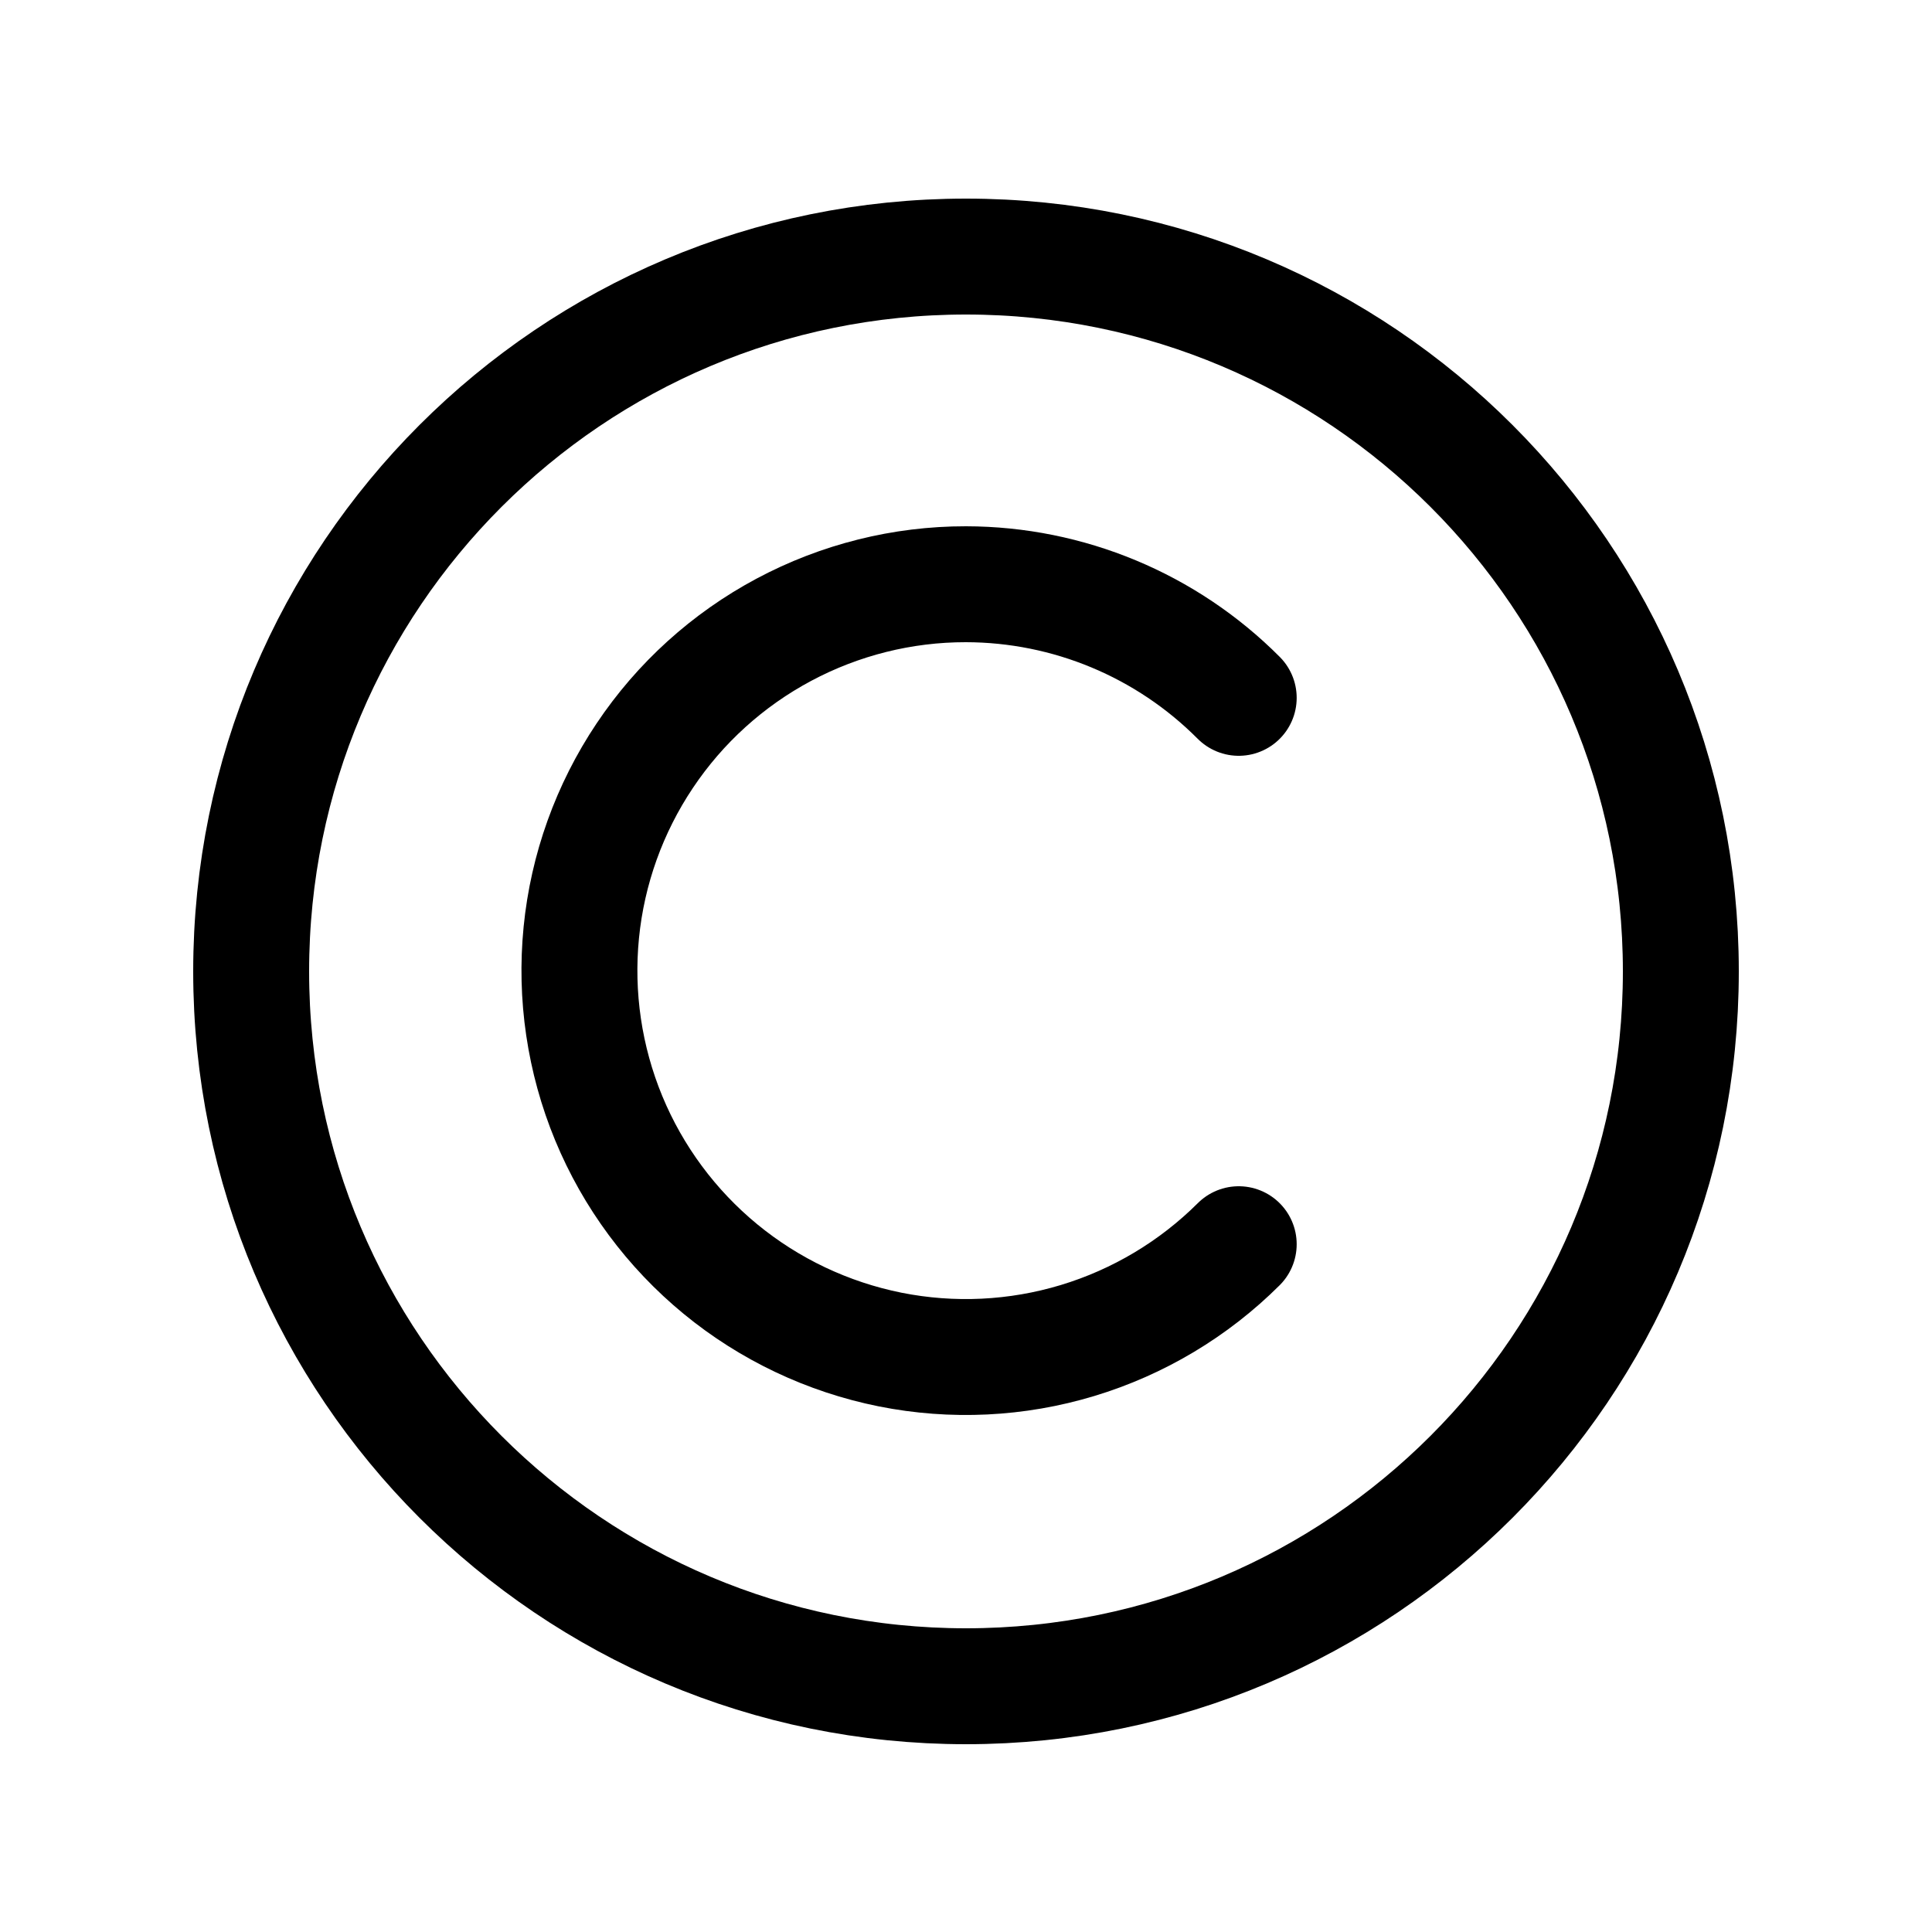
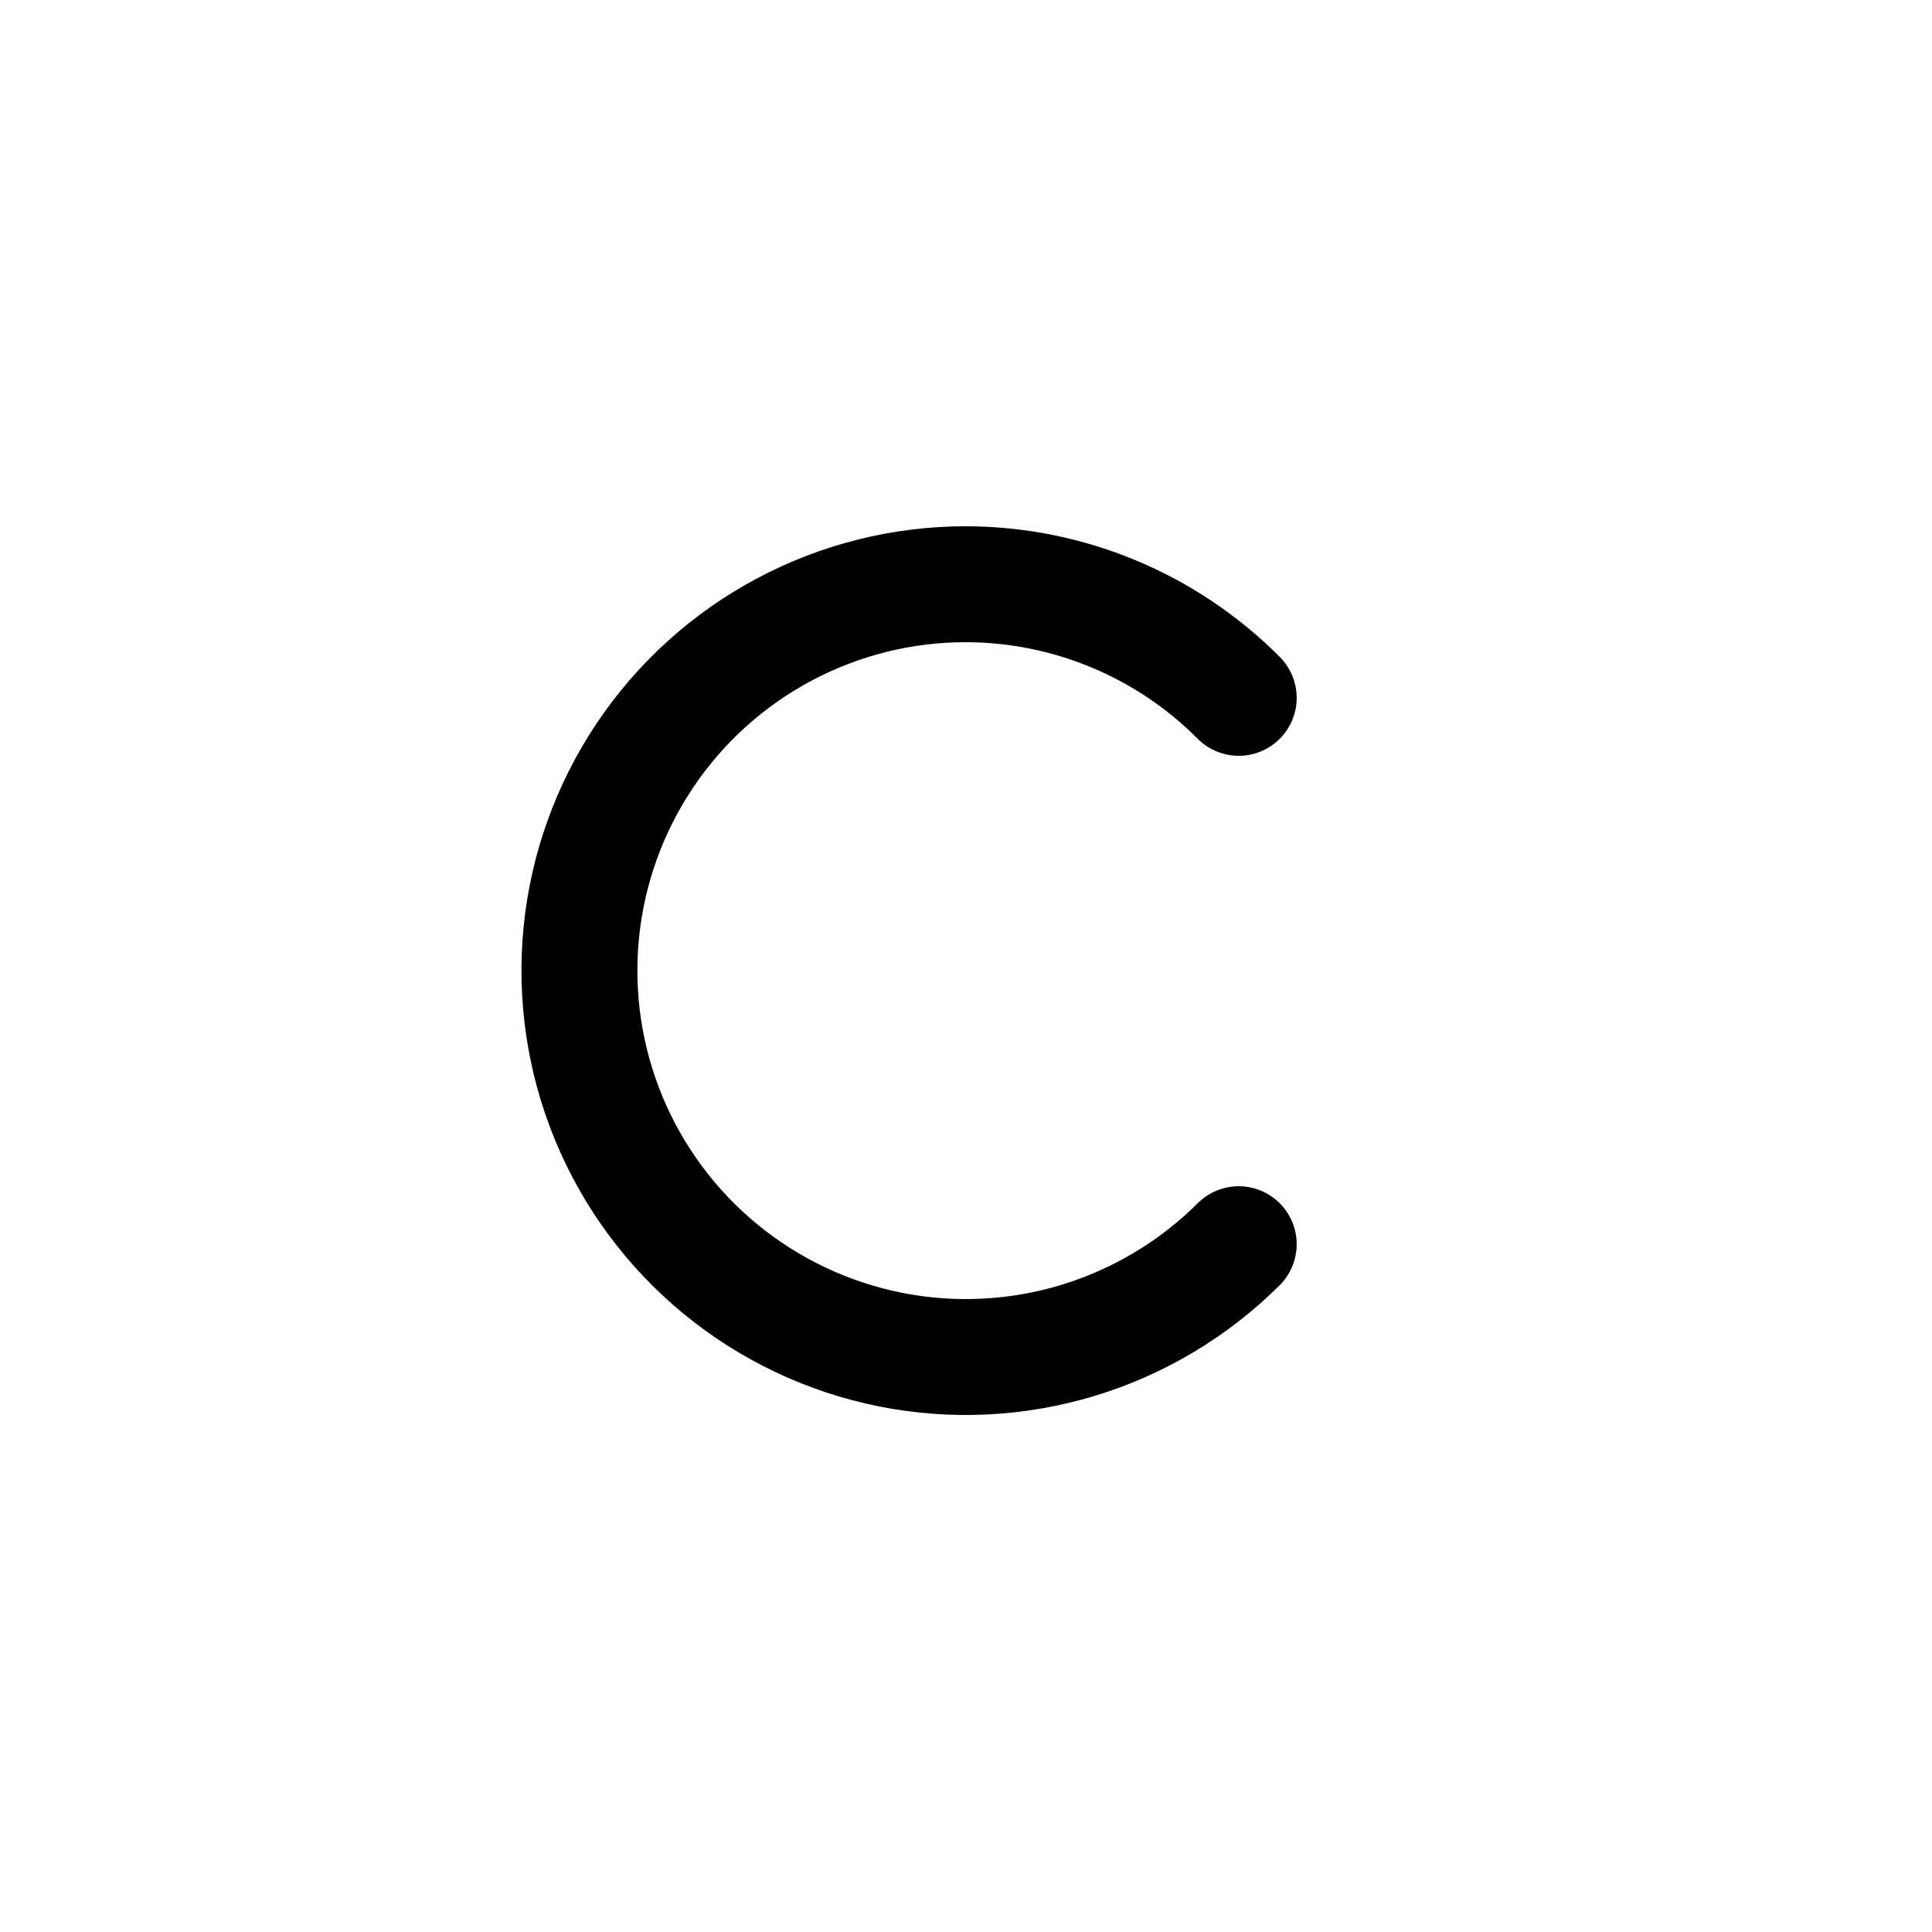
<svg xmlns="http://www.w3.org/2000/svg" width="25" height="25" viewBox="0 0 25 25" fill="none">
-   <path d="M12.5 21.82C17.609 21.82 21.75 17.678 21.75 12.57C21.75 7.461 17.609 3.32 12.5 3.32C7.391 3.32 3.25 7.461 3.25 12.57C3.25 17.678 7.391 21.82 12.5 21.82Z" stroke="black" stroke-width="1.5" stroke-linecap="round" stroke-linejoin="round" />
  <path d="M16.029 9.03C15.094 8.091 13.824 7.562 12.499 7.56C11.677 7.559 10.868 7.762 10.143 8.149C9.418 8.536 8.799 9.096 8.342 9.78C7.885 10.463 7.603 11.248 7.522 12.066C7.441 12.884 7.563 13.71 7.877 14.47C8.191 15.229 8.688 15.9 9.323 16.422C9.958 16.944 10.712 17.301 11.518 17.463C12.324 17.624 13.157 17.584 13.944 17.346C14.731 17.108 15.447 16.68 16.029 16.1" stroke="black" stroke-width="1.5" stroke-linecap="round" stroke-linejoin="round" />
</svg>